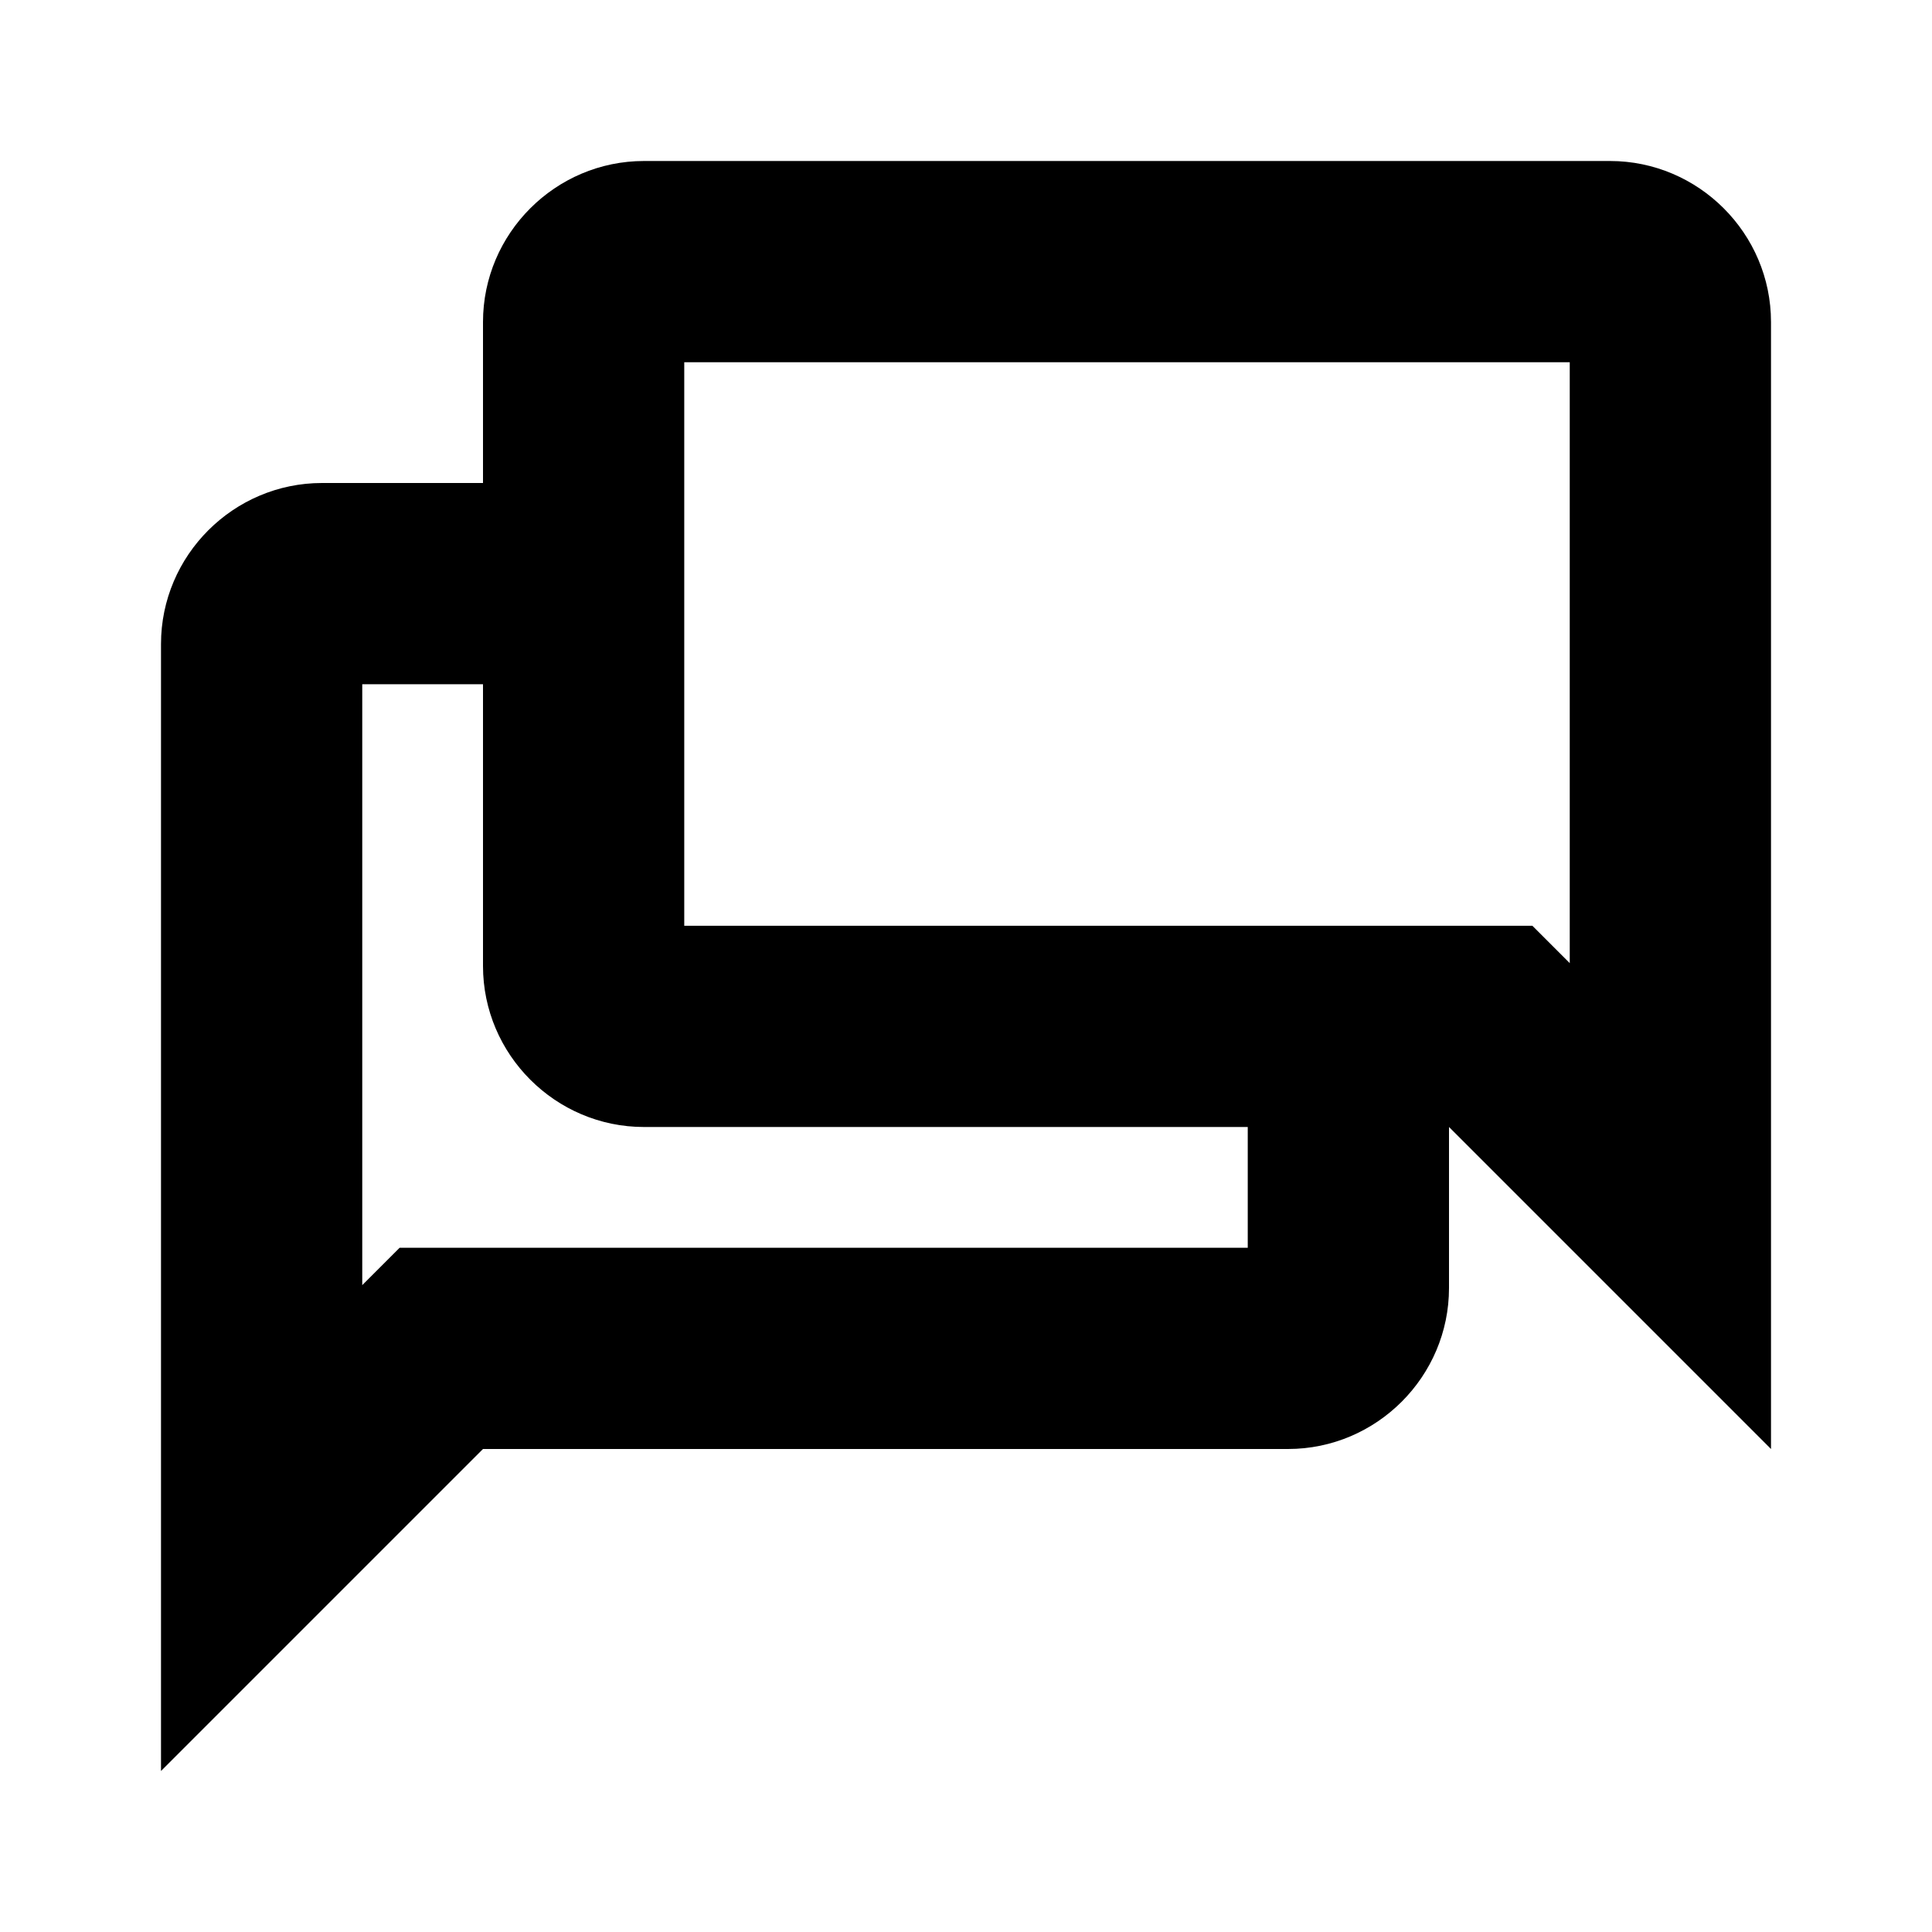
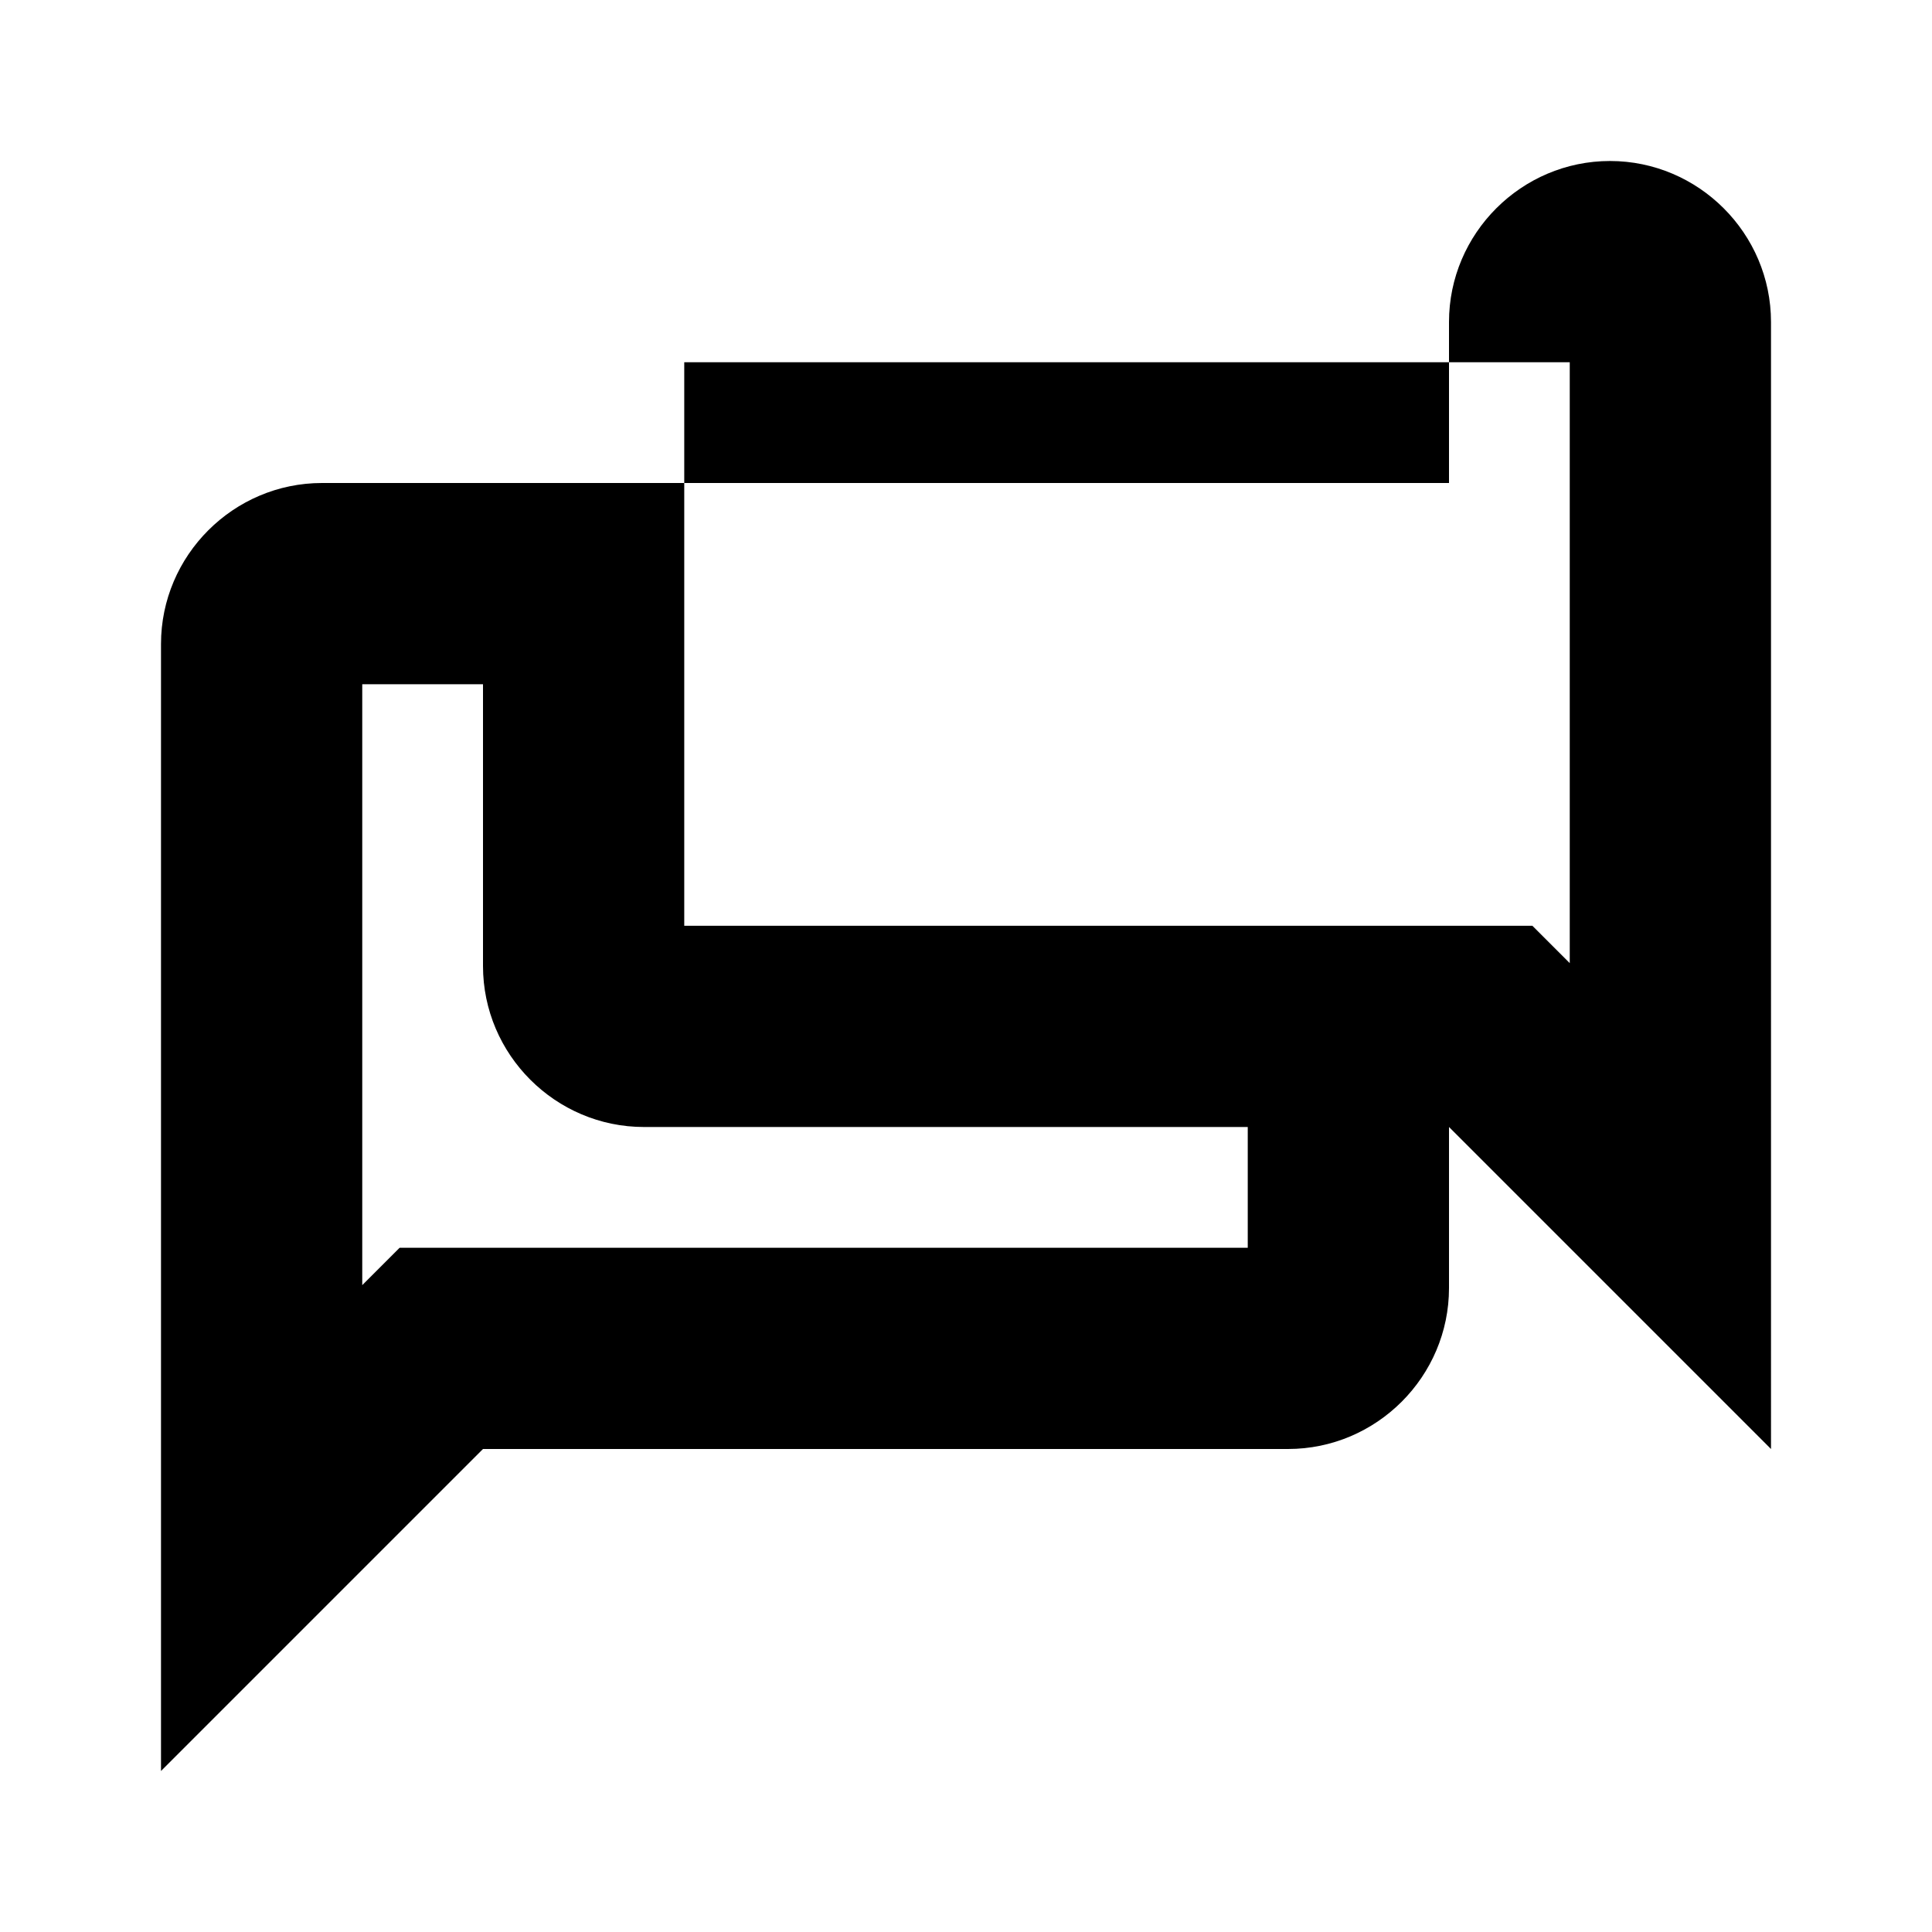
<svg xmlns="http://www.w3.org/2000/svg" version="1.1" x="0px" y="0px" viewBox="0 0 48 48" style="enable-background:new 0 0 48 48;" xml:space="preserve">
  <g id="Your_Icons">
-     <path d="M40,4H16c-2.2,0-4,1.8-4,4v4H8c-2.2,0-4,1.8-4,4v28l8-8h20c2.2,0,4-1.8,4-4v-4l8,8V8C44,5.8,42.2,4,40,4z M17,23V9h22   v14.929L38.071,23H17z M31,31H9.929L9,31.929V17h3v7c0,2.2,1.8,4,4,4h15V31z" />
+     <path d="M40,4c-2.2,0-4,1.8-4,4v4H8c-2.2,0-4,1.8-4,4v28l8-8h20c2.2,0,4-1.8,4-4v-4l8,8V8C44,5.8,42.2,4,40,4z M17,23V9h22   v14.929L38.071,23H17z M31,31H9.929L9,31.929V17h3v7c0,2.2,1.8,4,4,4h15V31z" />
  </g>
</svg>